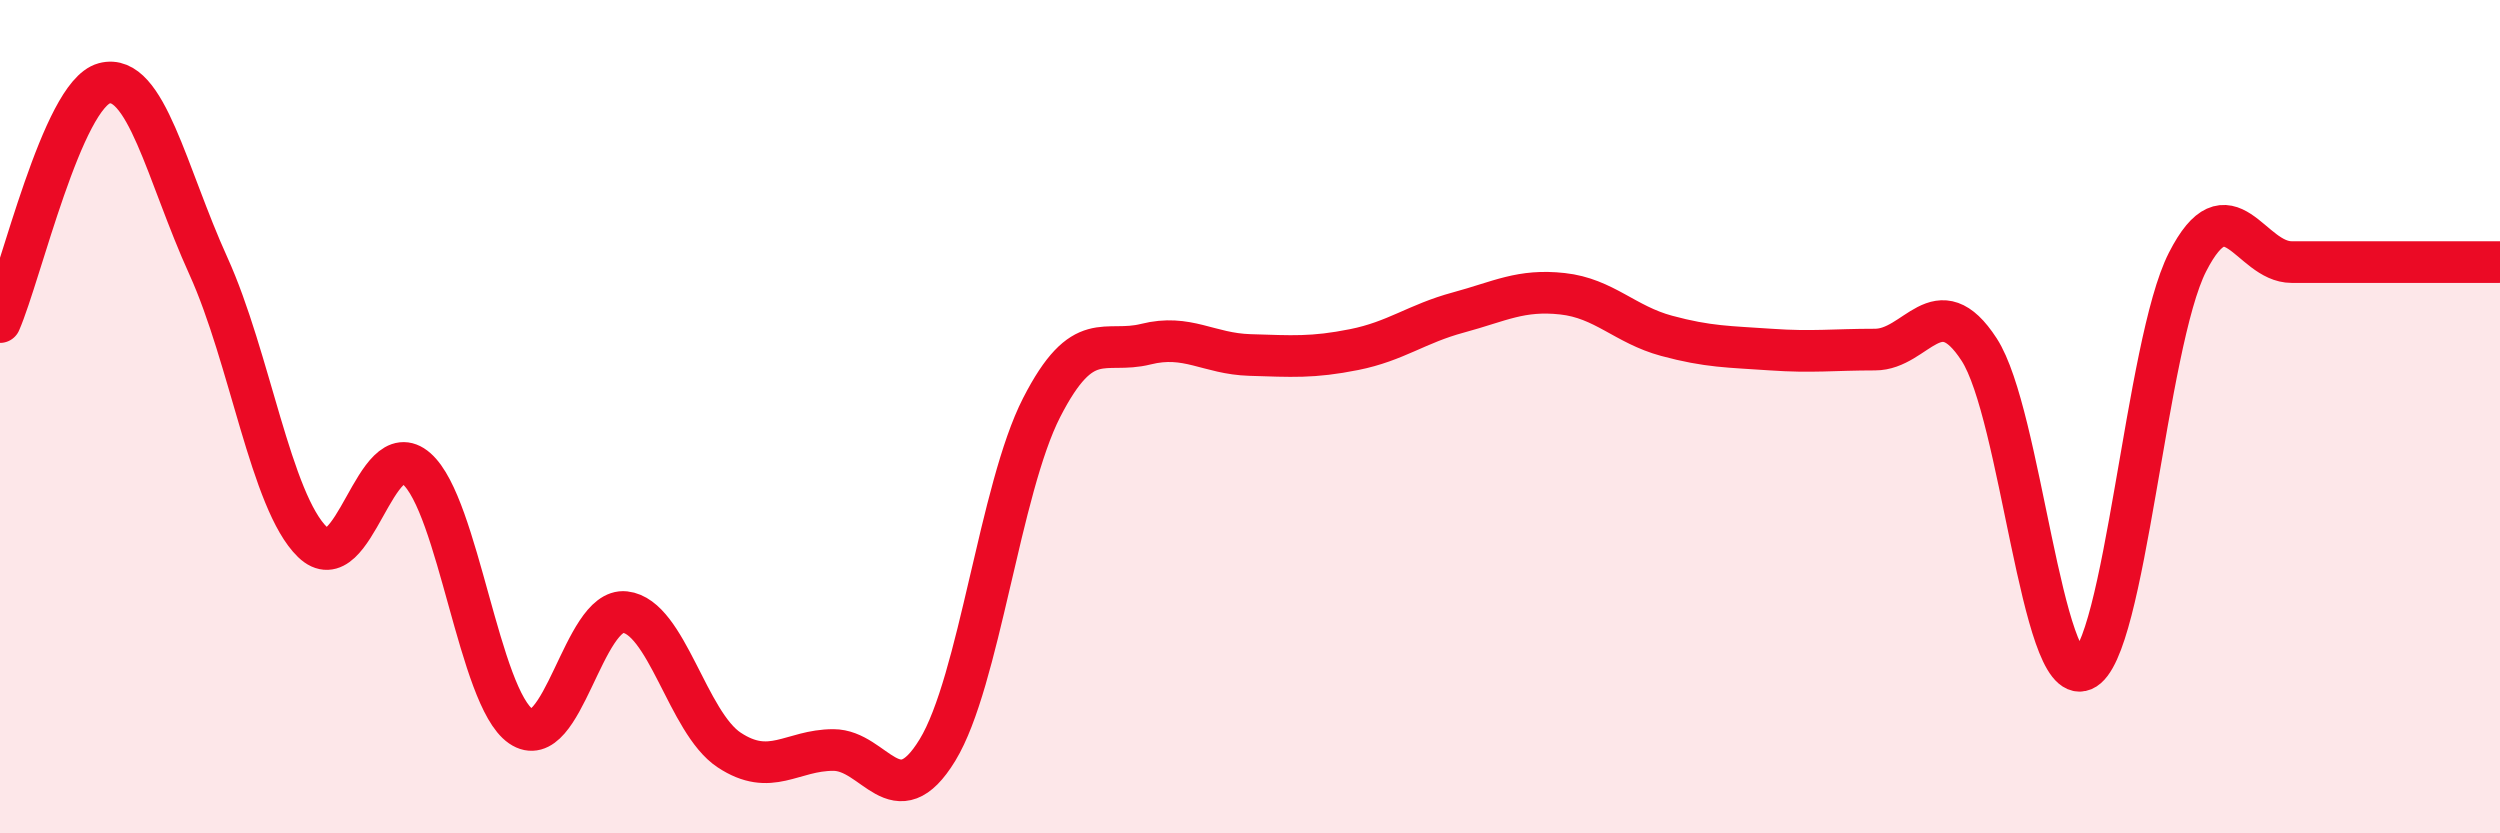
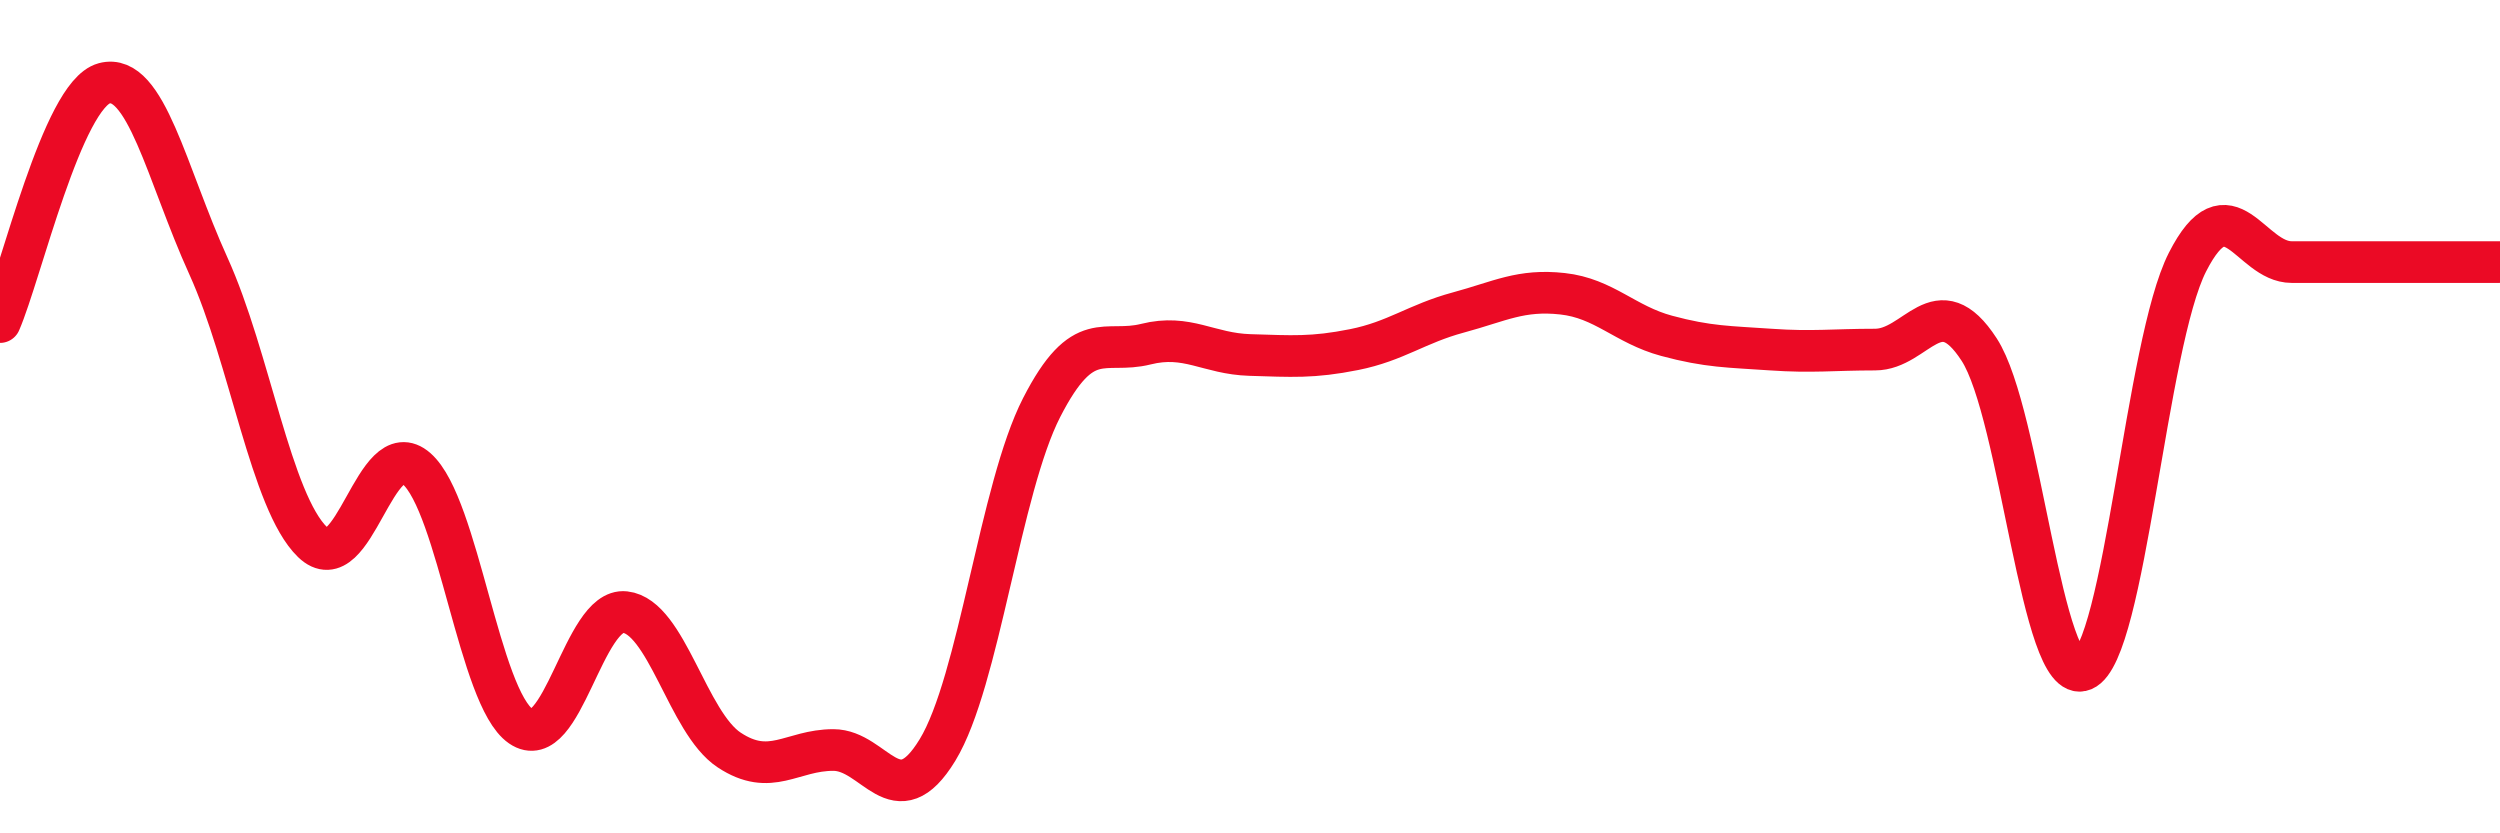
<svg xmlns="http://www.w3.org/2000/svg" width="60" height="20" viewBox="0 0 60 20">
-   <path d="M 0,7.73 C 0.5,6.58 1.5,2.27 2.5,2 C 3.5,1.73 4,4.18 5,6.38 C 6,8.58 6.5,12.04 7.5,13.01 C 8.5,13.98 9,10.37 10,11.25 C 11,12.13 11.5,16.74 12.5,17.43 C 13.5,18.12 14,14.58 15,14.69 C 16,14.8 16.5,17.34 17.5,18 C 18.5,18.66 19,18 20,18 C 21,18 21.5,19.64 22.5,18 C 23.5,16.36 24,11.73 25,9.78 C 26,7.83 26.5,8.51 27.5,8.26 C 28.5,8.01 29,8.49 30,8.52 C 31,8.55 31.5,8.59 32.5,8.39 C 33.5,8.19 34,7.77 35,7.5 C 36,7.23 36.5,6.94 37.5,7.05 C 38.5,7.16 39,7.79 40,8.06 C 41,8.33 41.5,8.32 42.5,8.39 C 43.5,8.46 44,8.39 45,8.39 C 46,8.39 46.5,6.85 47.5,8.39 C 48.5,9.93 49,16.5 50,16.08 C 51,15.66 51.5,8.25 52.5,6.29 C 53.5,4.33 54,6.29 55,6.29 C 56,6.29 56.5,6.29 57.5,6.29 C 58.5,6.29 59.5,6.29 60,6.29L60 20L0 20Z" fill="#EB0A25" opacity="0.1" stroke-linecap="round" stroke-linejoin="round" />
  <path d="M 0,7.73 C 0.5,6.58 1.5,2.27 2.5,2 C 3.5,1.73 4,4.18 5,6.38 C 6,8.58 6.5,12.04 7.5,13.01 C 8.5,13.98 9,10.37 10,11.25 C 11,12.13 11.5,16.74 12.5,17.43 C 13.5,18.12 14,14.58 15,14.69 C 16,14.8 16.5,17.34 17.5,18 C 18.5,18.66 19,18 20,18 C 21,18 21.5,19.64 22.5,18 C 23.5,16.36 24,11.73 25,9.78 C 26,7.83 26.5,8.51 27.5,8.26 C 28.5,8.01 29,8.49 30,8.52 C 31,8.55 31.5,8.59 32.5,8.39 C 33.5,8.19 34,7.77 35,7.5 C 36,7.23 36.5,6.94 37.5,7.05 C 38.5,7.16 39,7.79 40,8.06 C 41,8.33 41.5,8.32 42.5,8.39 C 43.5,8.46 44,8.39 45,8.39 C 46,8.39 46.5,6.85 47.5,8.39 C 48.5,9.93 49,16.5 50,16.08 C 51,15.66 51.5,8.25 52.5,6.29 C 53.5,4.33 54,6.29 55,6.29 C 56,6.29 56.5,6.29 57.5,6.29 C 58.5,6.29 59.5,6.29 60,6.29" stroke="#EB0A25" stroke-width="1" fill="none" stroke-linecap="round" stroke-linejoin="round" />
</svg>